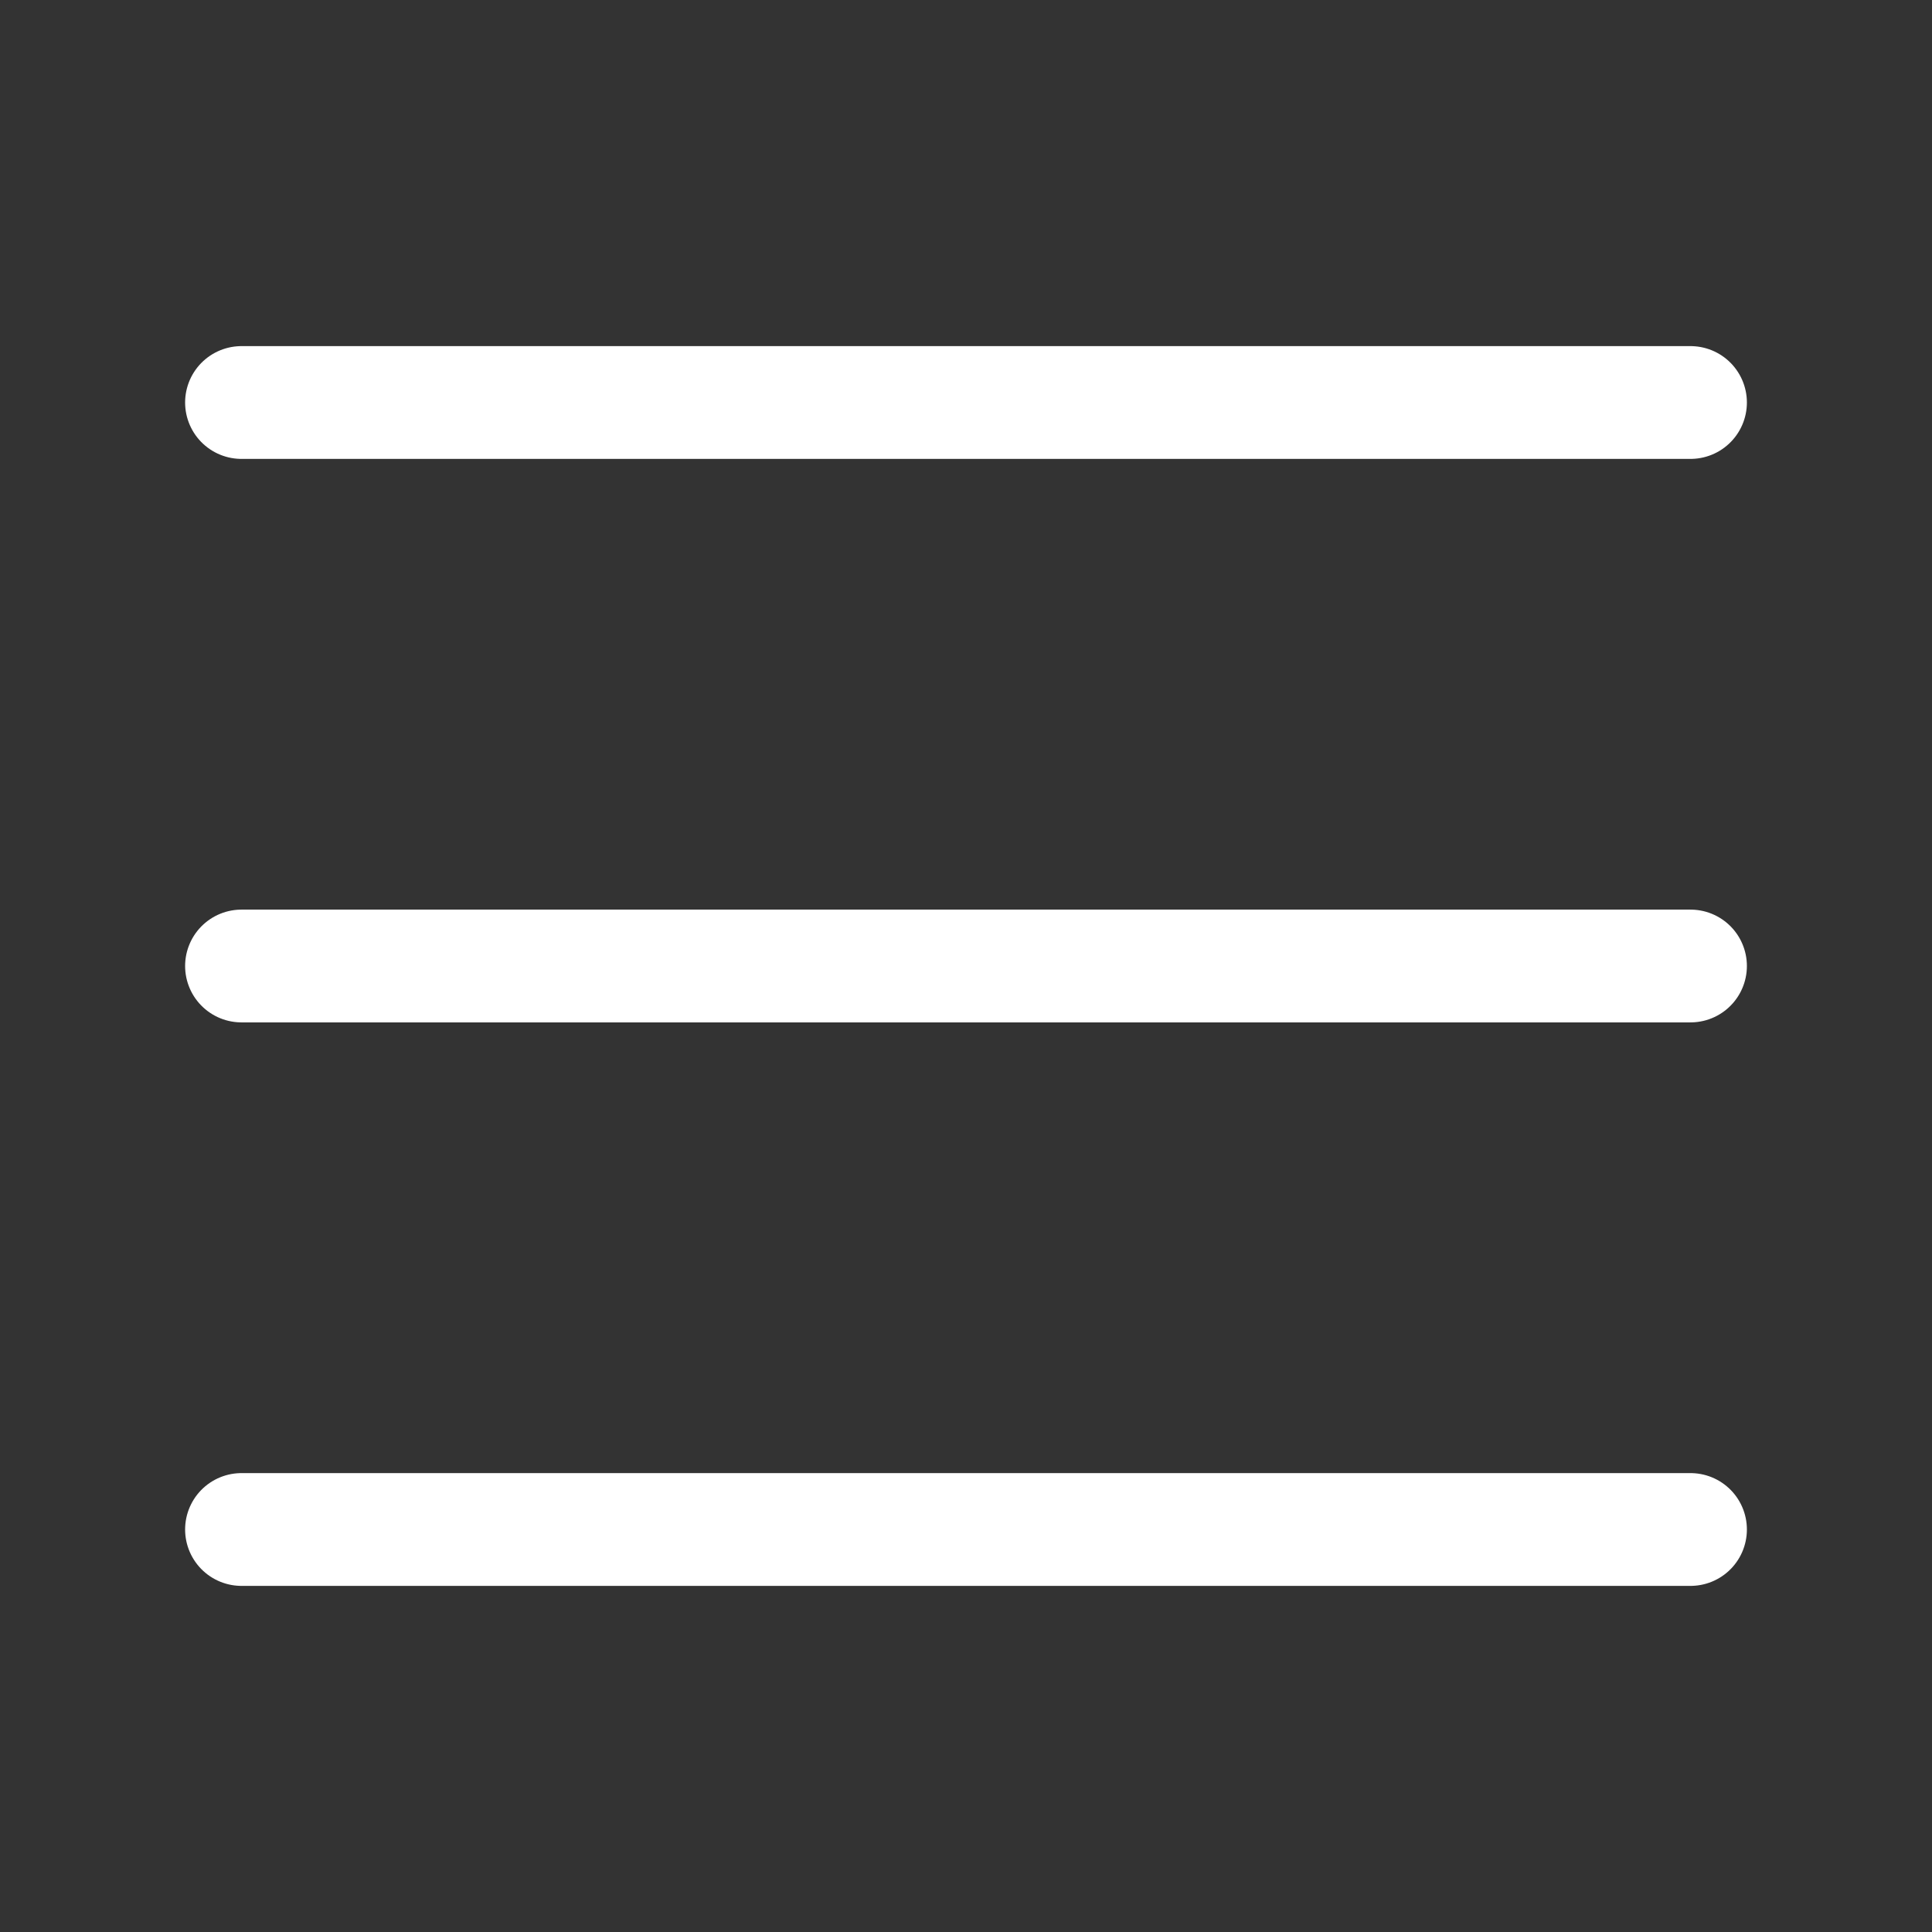
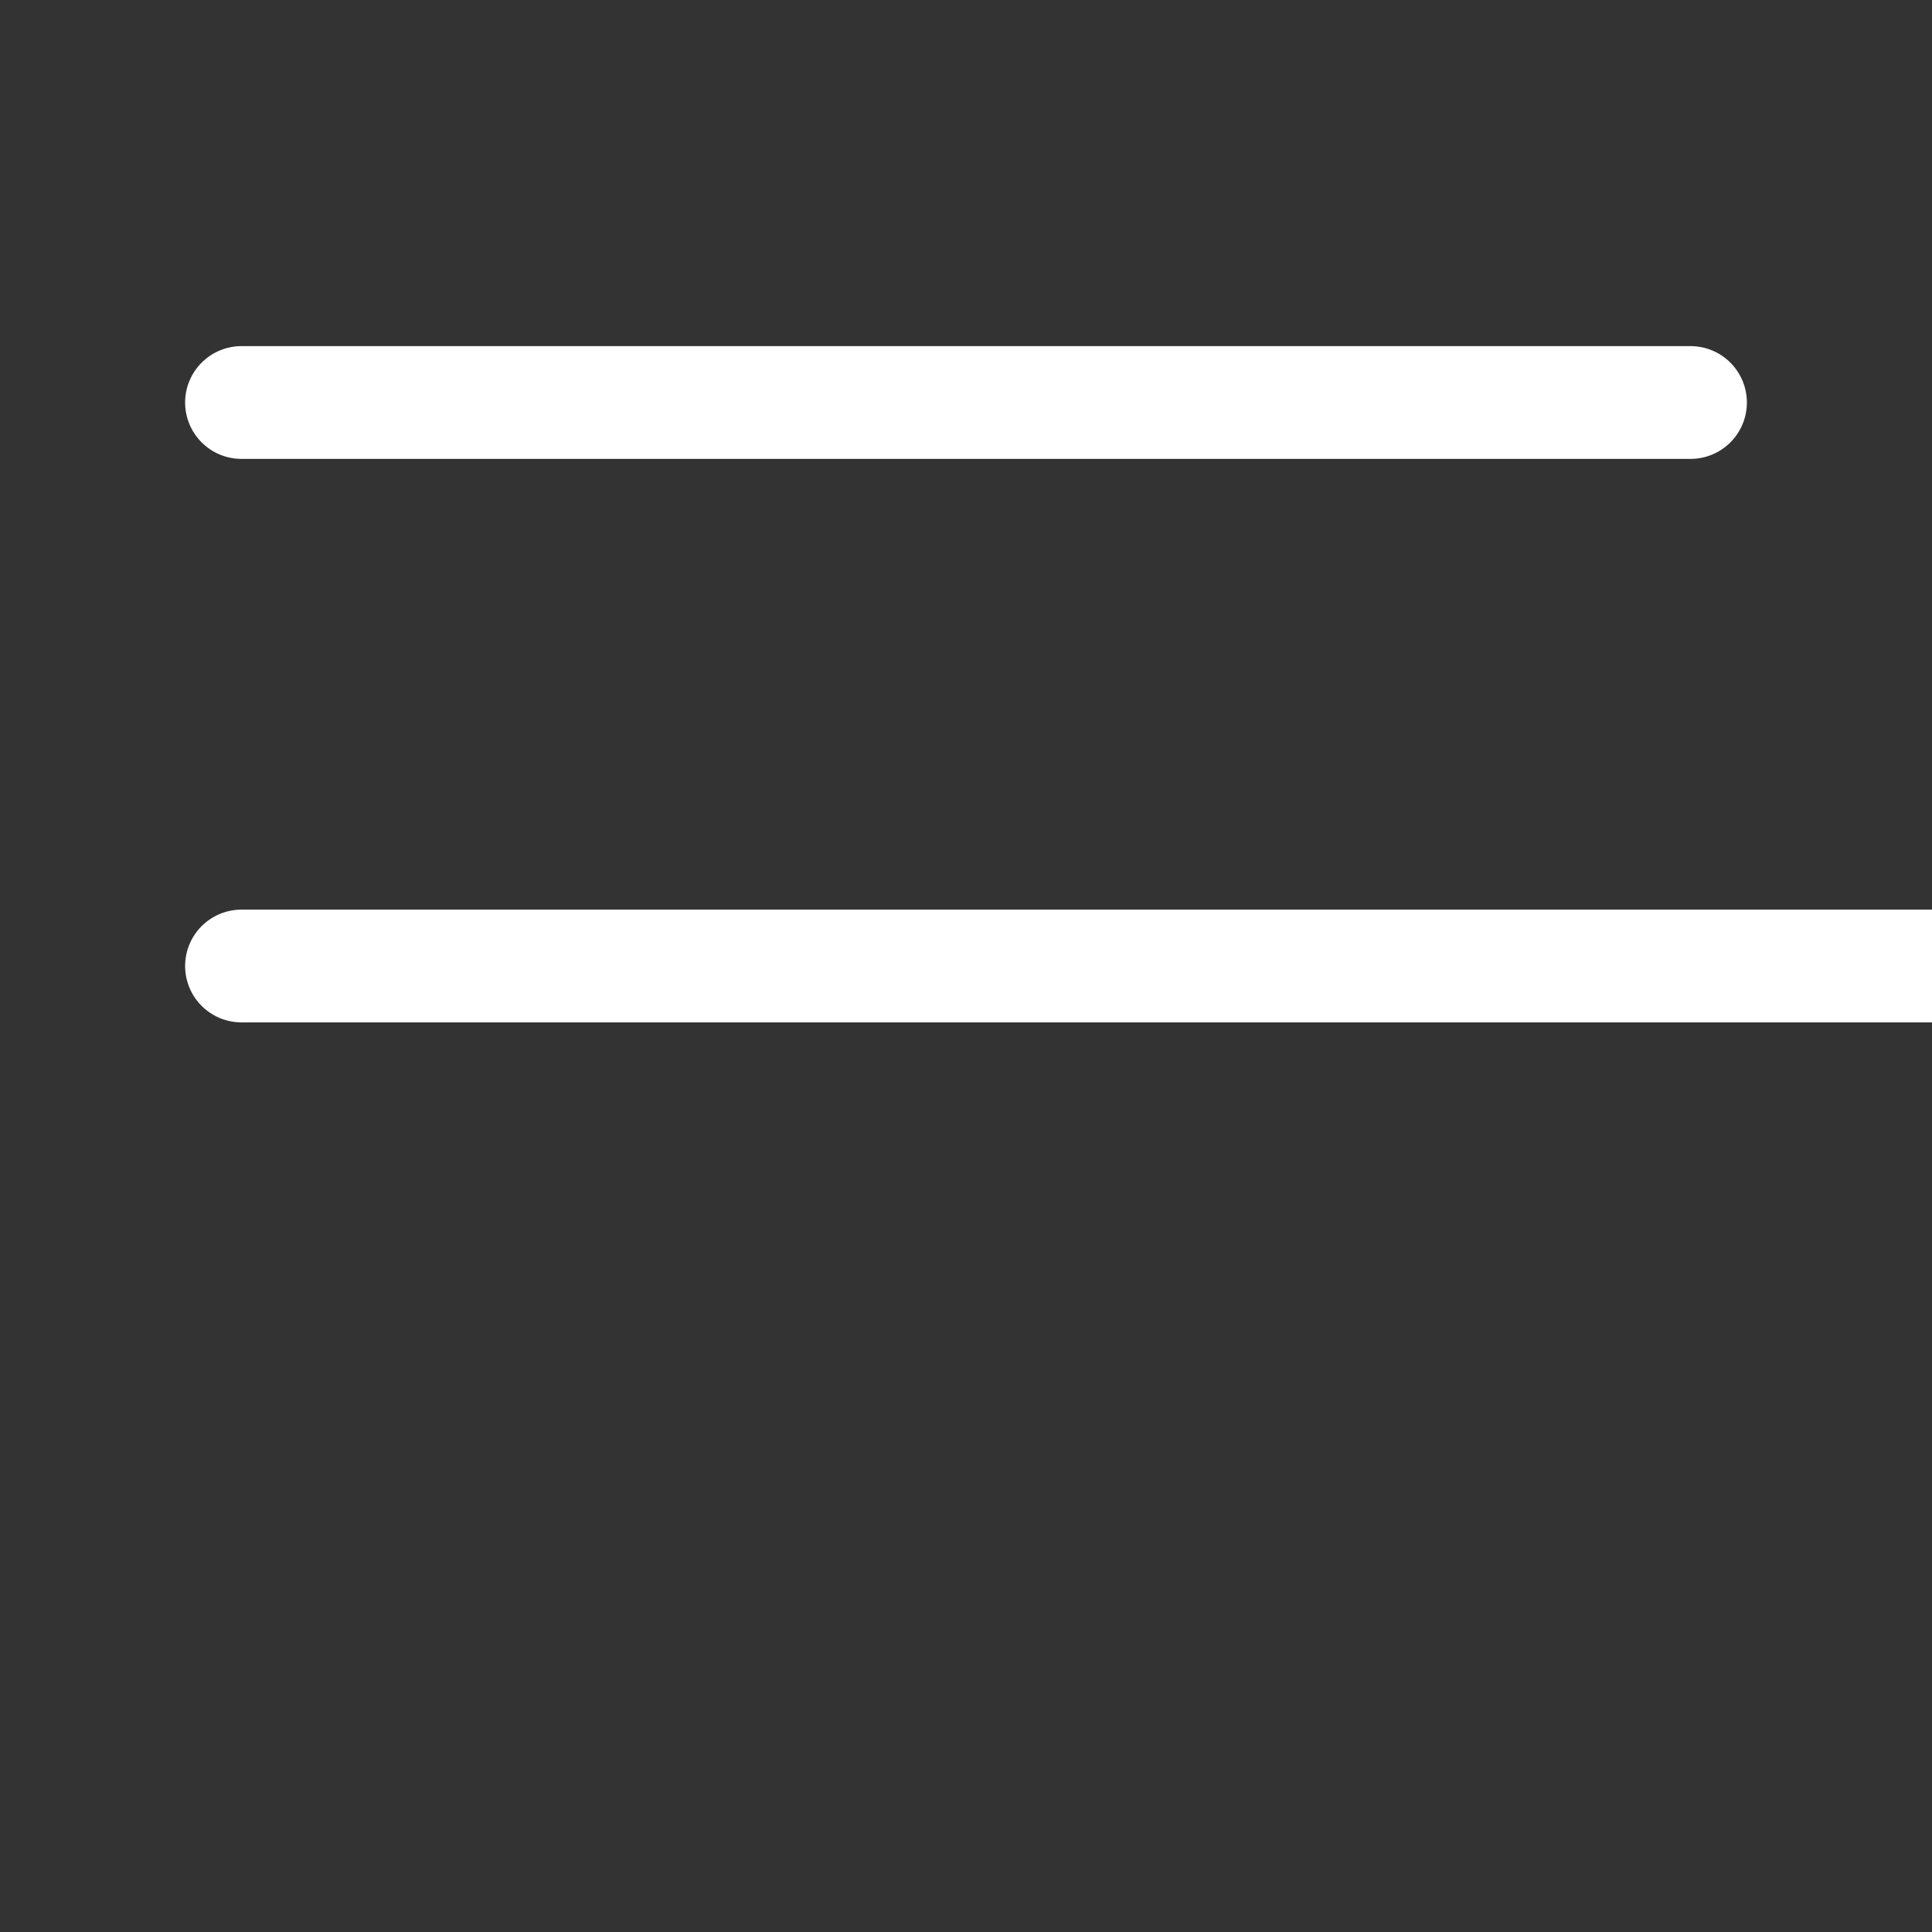
<svg xmlns="http://www.w3.org/2000/svg" height="80" viewBox="0 0 80 80" width="80">
  <rect x="0" y="0" width="80" height="80" fill="#333333" stroke="none" />
-   <path d="m0 1.667h60m-60 23.333h60m-60 23.333h60" fill="none" stroke="#fff" stroke-linecap="round" stroke-linejoin="round" stroke-width="4.67" transform="translate(10 15)" />
+   <path d="m0 1.667h60m-60 23.333h60h60" fill="none" stroke="#fff" stroke-linecap="round" stroke-linejoin="round" stroke-width="4.67" transform="translate(10 15)" />
</svg>